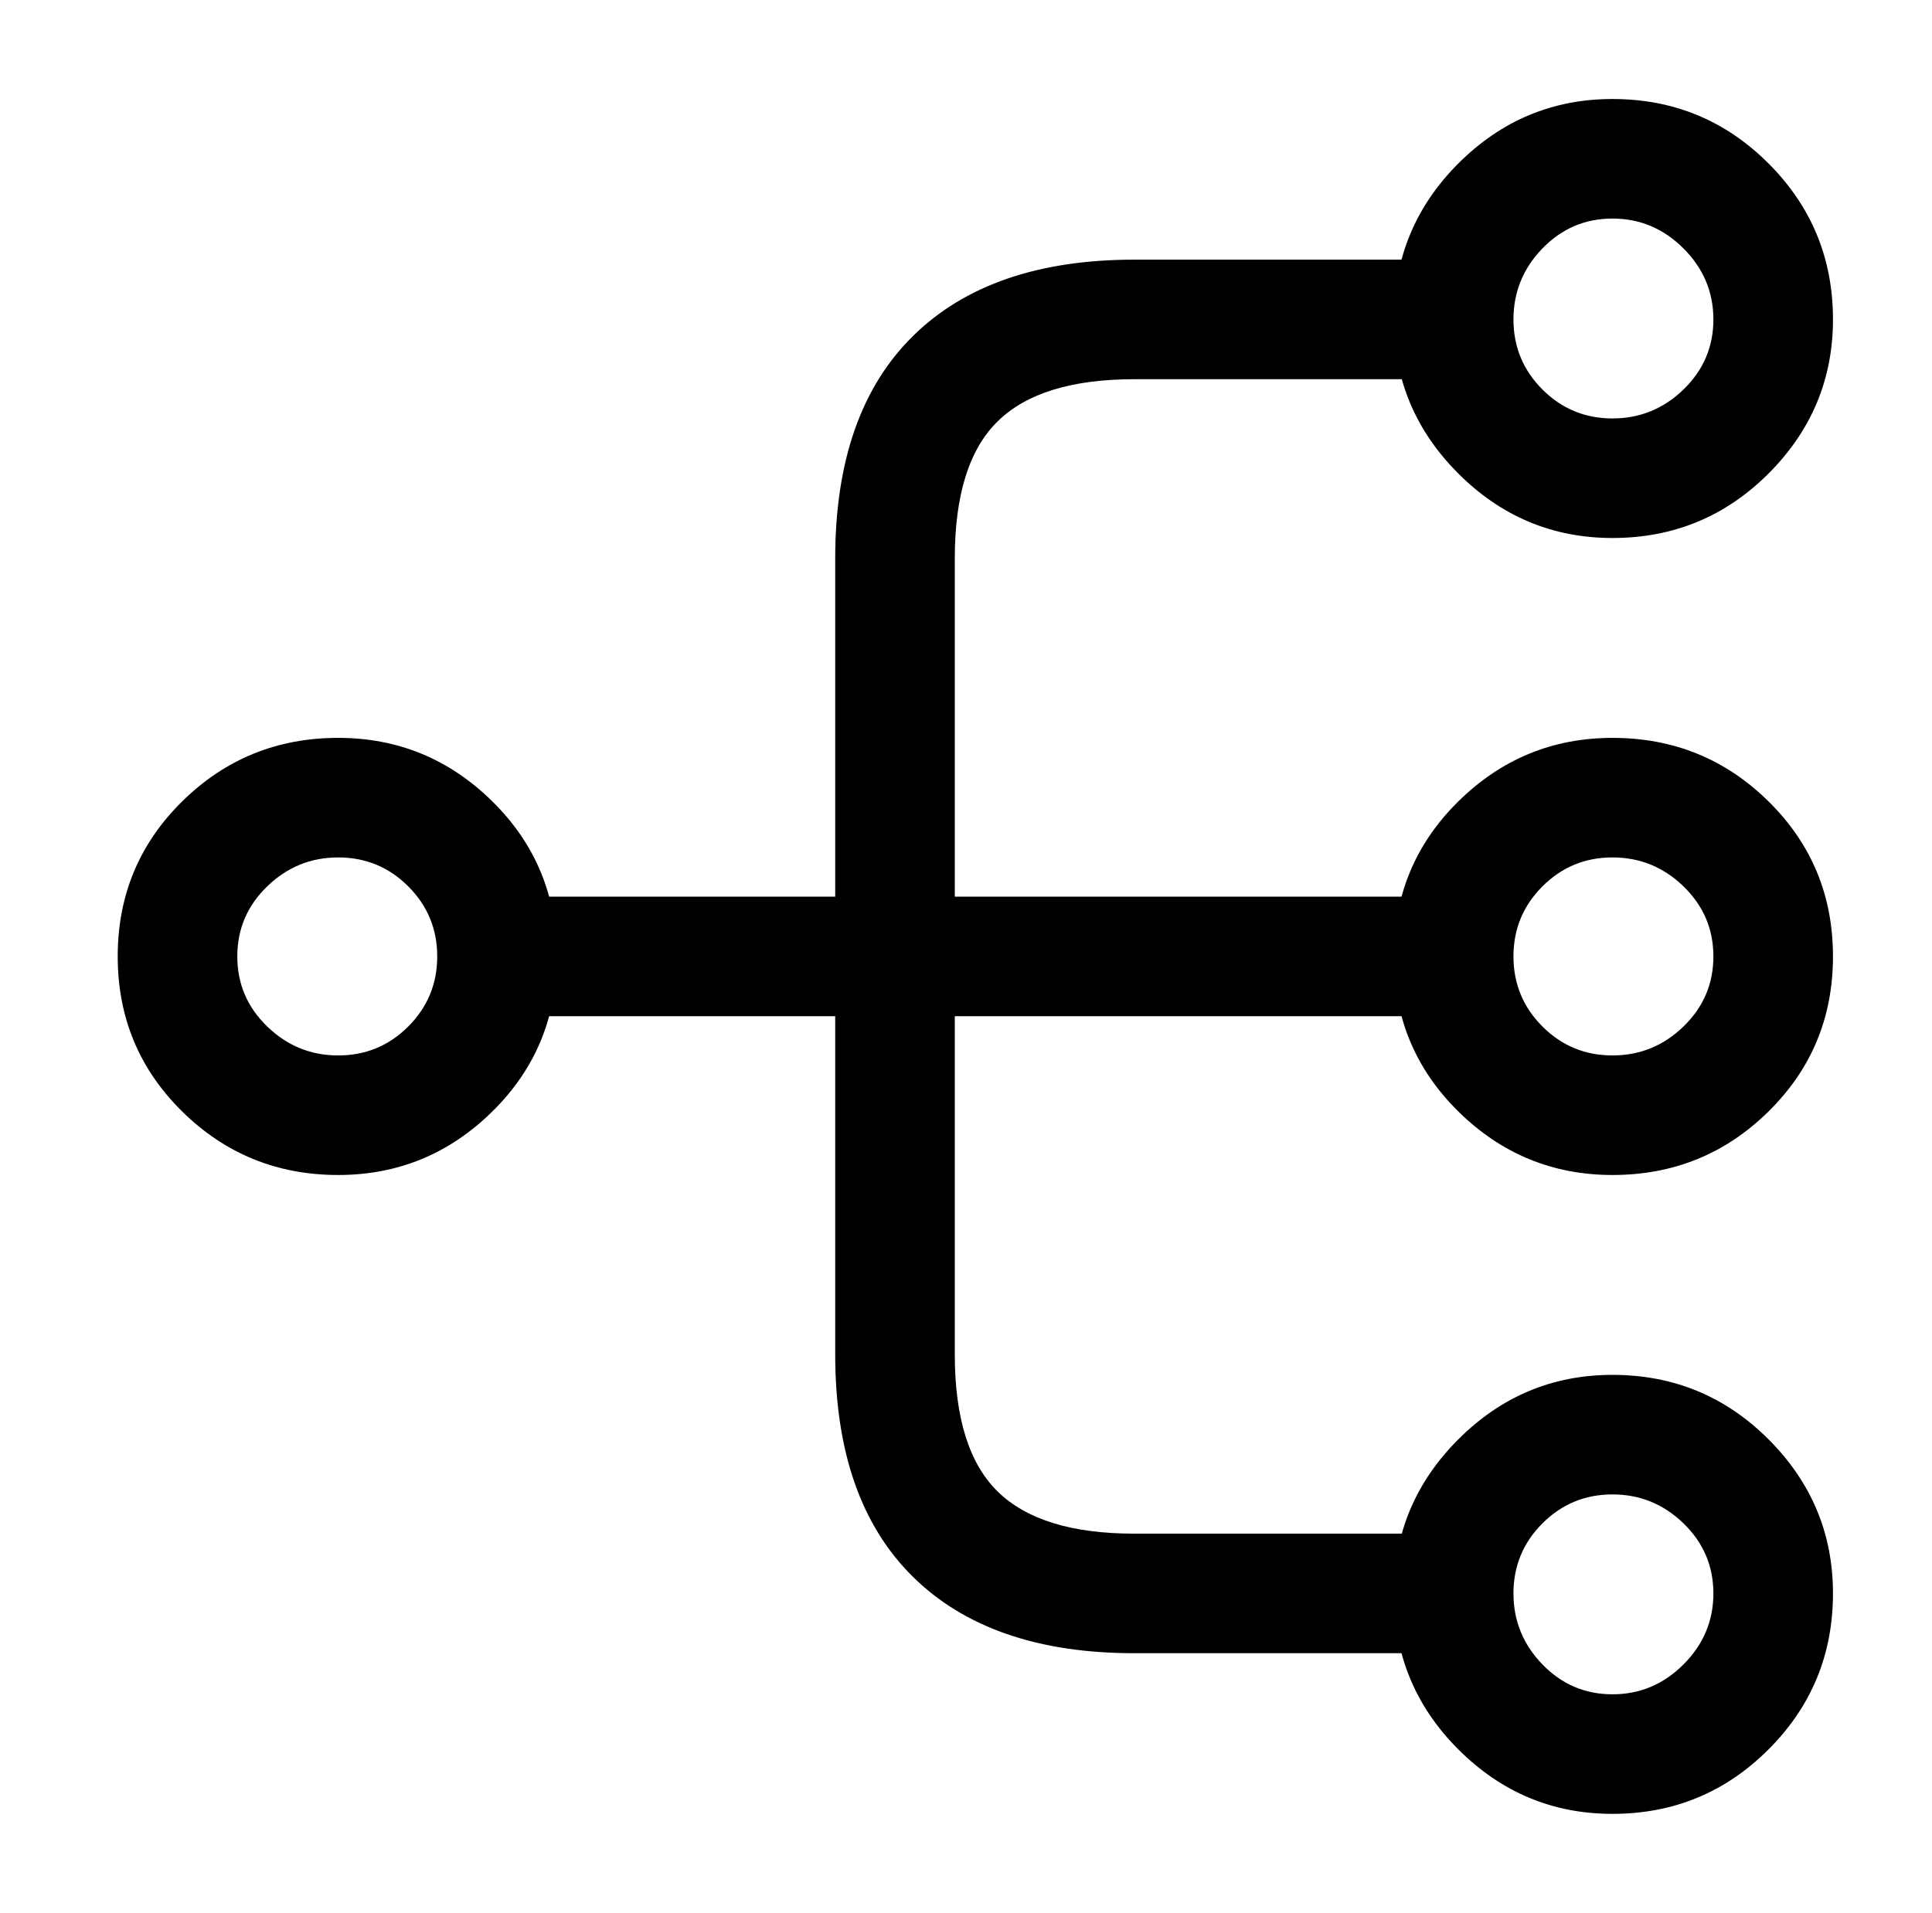
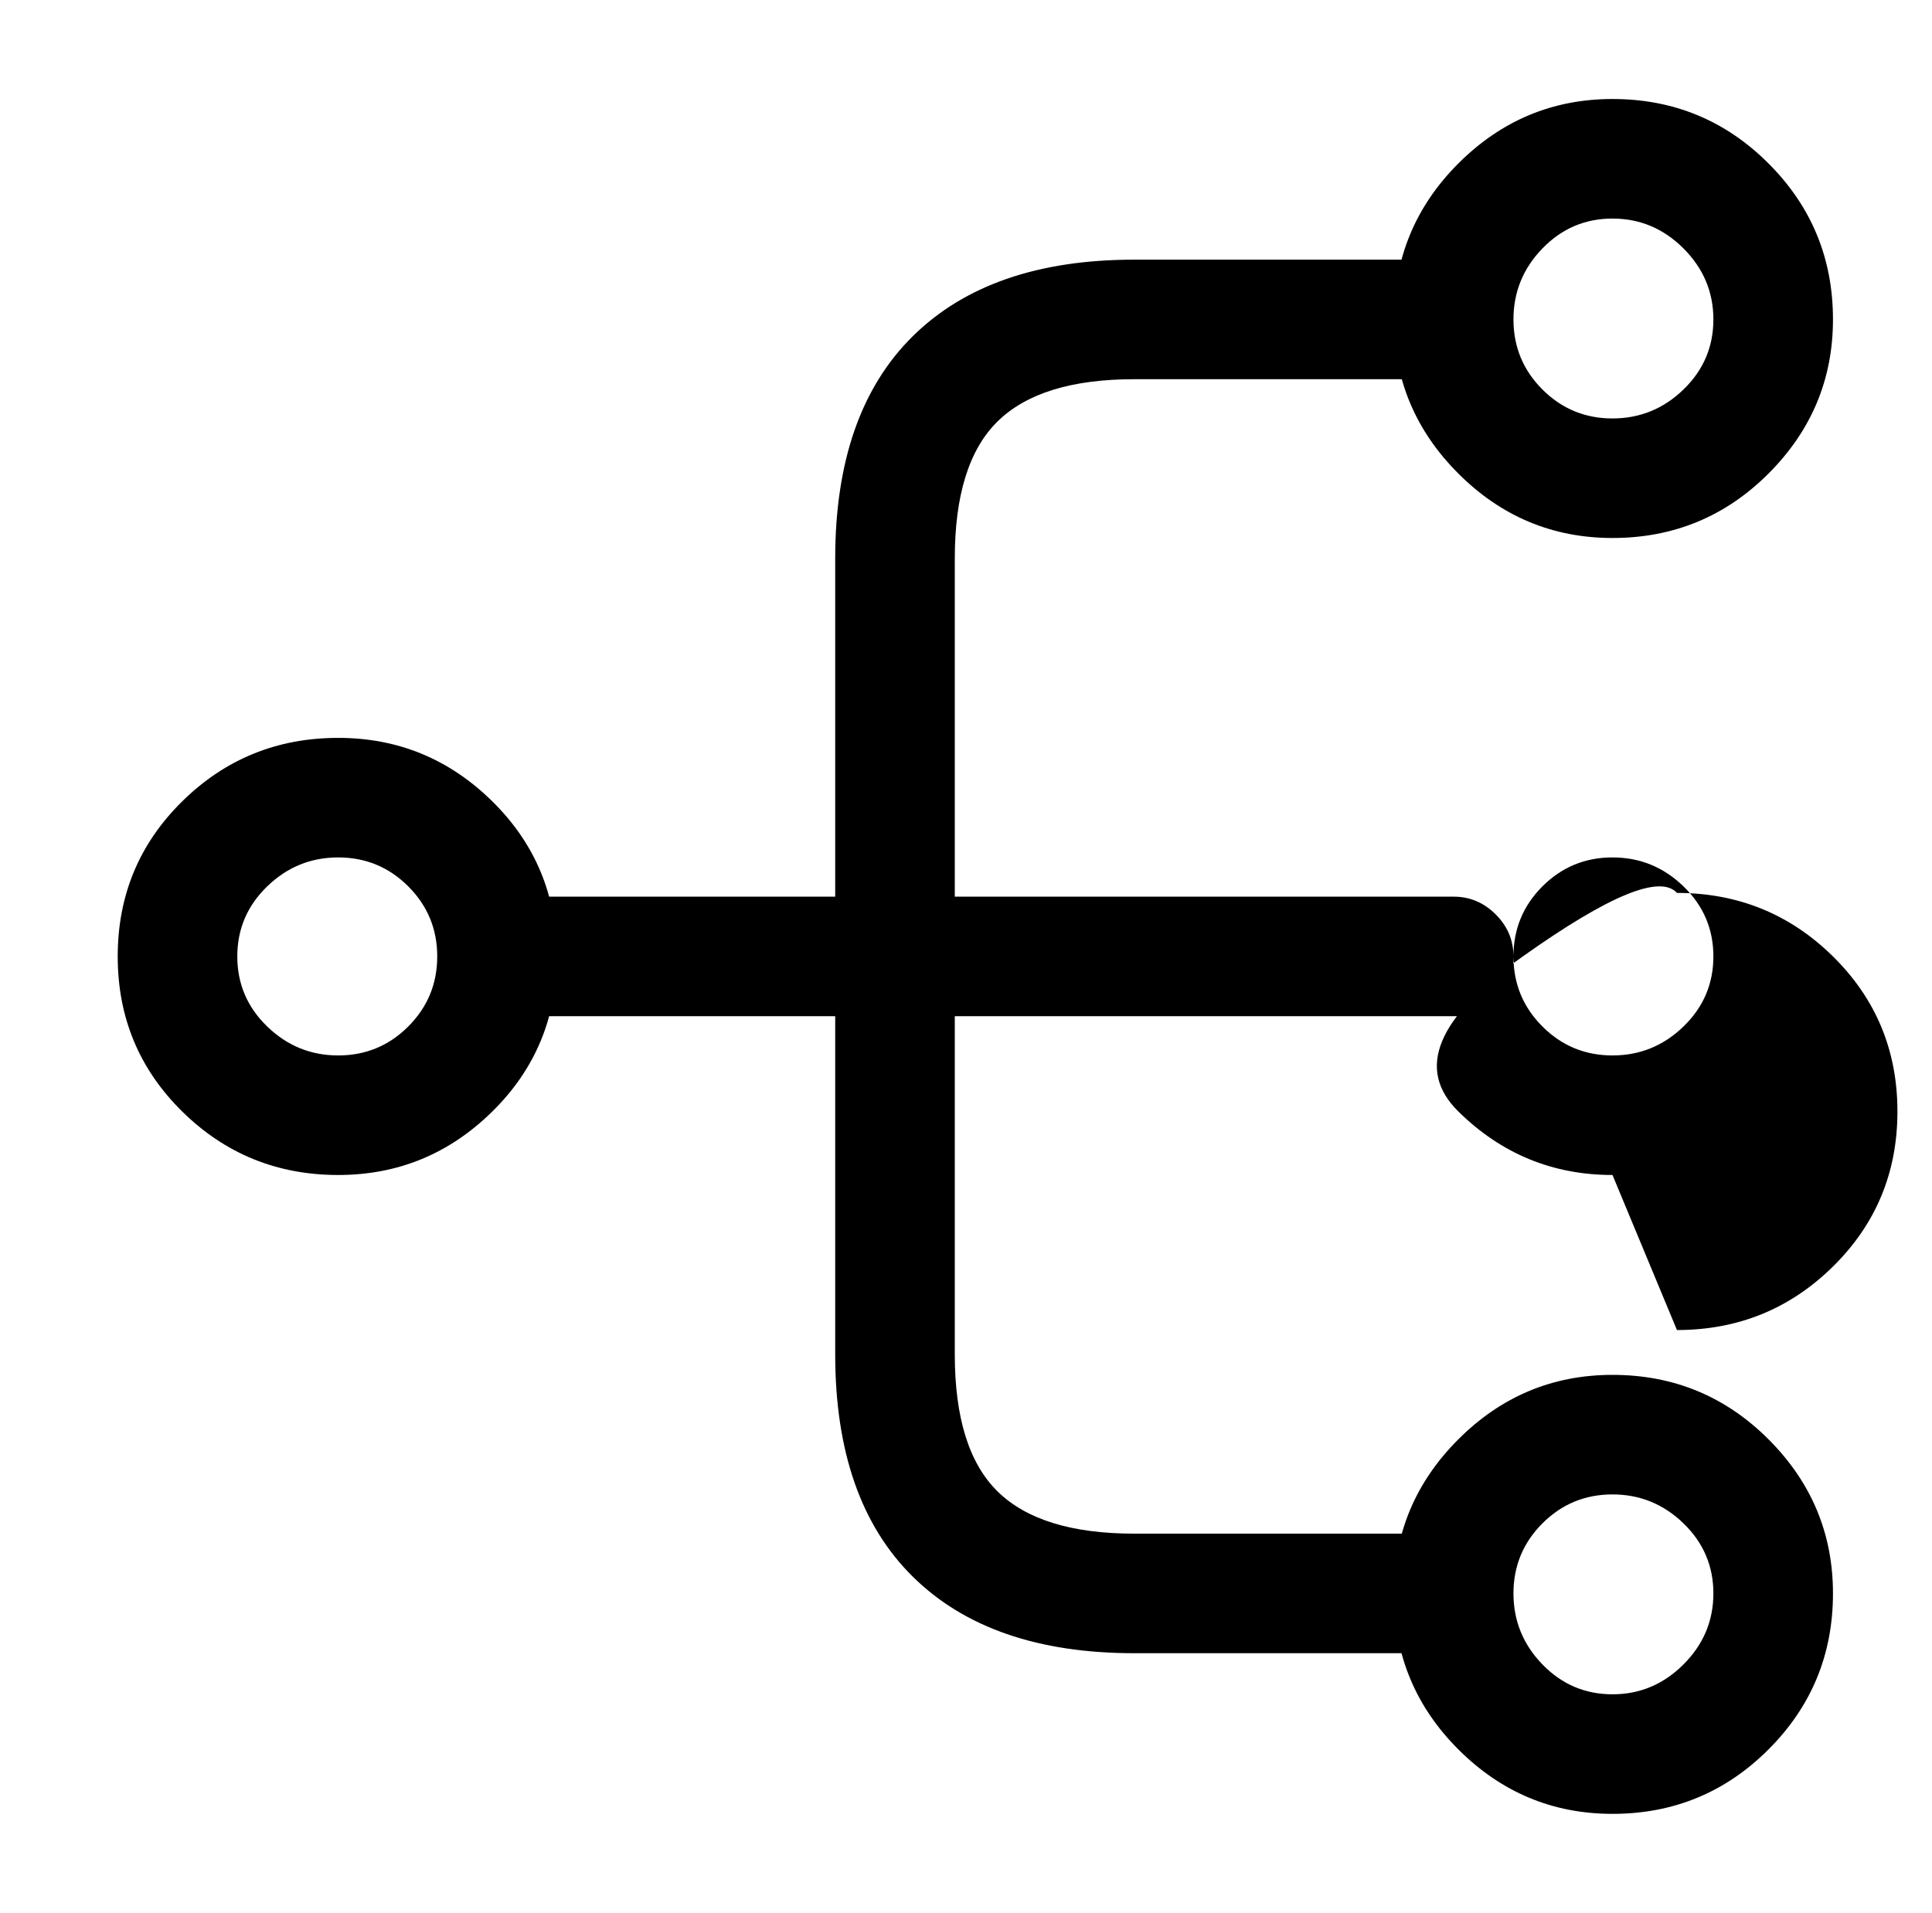
<svg xmlns="http://www.w3.org/2000/svg" version="1.1" viewBox="-10 0 1034 1024">
-   <path fill="currentColor" d="M853 629q-48 0 -82.5 -34t-34.5 -83t34.5 -83t82.5 -34q49 0 83.5 34t34.5 83t-34.5 83t-83.5 34zM853 459q-22 0 -37.5 15.5t-15.5 37.5t15.5 37.5t37.5 15.5t38 -15.5t16 -37.5t-16 -37.5t-38 -15.5v0zM853 288q-48 0 -82.5 -34.5t-34.5 -82.5q0 -49 34.5 -83.5 t82.5 -34.5q49 0 83.5 34.5t34.5 83.5q0 48 -34.5 82.5t-83.5 34.5zM853 117q-22 0 -37.5 16t-15.5 38t15.5 37.5t37.5 15.5t38 -15.5t16 -37.5t-16 -38t-38 -16zM853 971q-48 0 -82.5 -34.5t-34.5 -83.5q0 -48 34.5 -82.5t82.5 -34.5q49 0 83.5 34.5t34.5 82.5 q0 49 -34.5 83.5t-83.5 34.5zM853 800q-22 0 -37.5 15.5t-15.5 37.5t15.5 38t37.5 16t38 -16t16 -38t-16 -37.5t-38 -15.5zM171 629q-49 0 -83.5 -34t-34.5 -83t34.5 -83t83.5 -34q48 0 82.5 34t34.5 83t-34.5 83t-82.5 34zM171 459q-22 0 -38 15.5t-16 37.5t16 37.5 t38 15.5t37.5 -15.5t15.5 -37.5t-15.5 -37.5t-37.5 -15.5v0zM768 544h-512q-13 0 -22.5 -9.5t-9.5 -22.5t9.5 -22.5t22.5 -9.5h512q13 0 22.5 9.5t9.5 22.5t-9.5 22.5t-22.5 9.5zM768 885h-171q-77 0 -118.5 -41t-41.5 -119v-426q0 -78 41.5 -119t118.5 -41h171 q13 0 22.5 9.5t9.5 22.5t-9.5 22.5t-22.5 9.5h-171q-50 0 -73 22.5t-23 73.5v426q0 51 23 73.5t73 22.5h171q13 0 22.5 9.5t9.5 22.5t-9.5 22.5t-22.5 9.5z" />
+   <path fill="currentColor" d="M853 629q-48 0 -82.5 -34t34.5 -83t82.5 -34q49 0 83.5 34t34.5 83t-34.5 83t-83.5 34zM853 459q-22 0 -37.5 15.5t-15.5 37.5t15.5 37.5t37.5 15.5t38 -15.5t16 -37.5t-16 -37.5t-38 -15.5v0zM853 288q-48 0 -82.5 -34.5t-34.5 -82.5q0 -49 34.5 -83.5 t82.5 -34.5q49 0 83.5 34.5t34.5 83.5q0 48 -34.5 82.5t-83.5 34.5zM853 117q-22 0 -37.5 16t-15.5 38t15.5 37.5t37.5 15.5t38 -15.5t16 -37.5t-16 -38t-38 -16zM853 971q-48 0 -82.5 -34.5t-34.5 -83.5q0 -48 34.5 -82.5t82.5 -34.5q49 0 83.5 34.5t34.5 82.5 q0 49 -34.5 83.5t-83.5 34.5zM853 800q-22 0 -37.5 15.5t-15.5 37.5t15.5 38t37.5 16t38 -16t16 -38t-16 -37.5t-38 -15.5zM171 629q-49 0 -83.5 -34t-34.5 -83t34.5 -83t83.5 -34q48 0 82.5 34t34.5 83t-34.5 83t-82.5 34zM171 459q-22 0 -38 15.5t-16 37.5t16 37.5 t38 15.5t37.5 -15.5t15.5 -37.5t-15.5 -37.5t-37.5 -15.5v0zM768 544h-512q-13 0 -22.5 -9.5t-9.5 -22.5t9.5 -22.5t22.5 -9.5h512q13 0 22.5 9.5t9.5 22.5t-9.5 22.5t-22.5 9.5zM768 885h-171q-77 0 -118.5 -41t-41.5 -119v-426q0 -78 41.5 -119t118.5 -41h171 q13 0 22.5 9.5t9.5 22.5t-9.5 22.5t-22.5 9.5h-171q-50 0 -73 22.5t-23 73.5v426q0 51 23 73.5t73 22.5h171q13 0 22.5 9.5t9.5 22.5t-9.5 22.5t-22.5 9.5z" />
</svg>